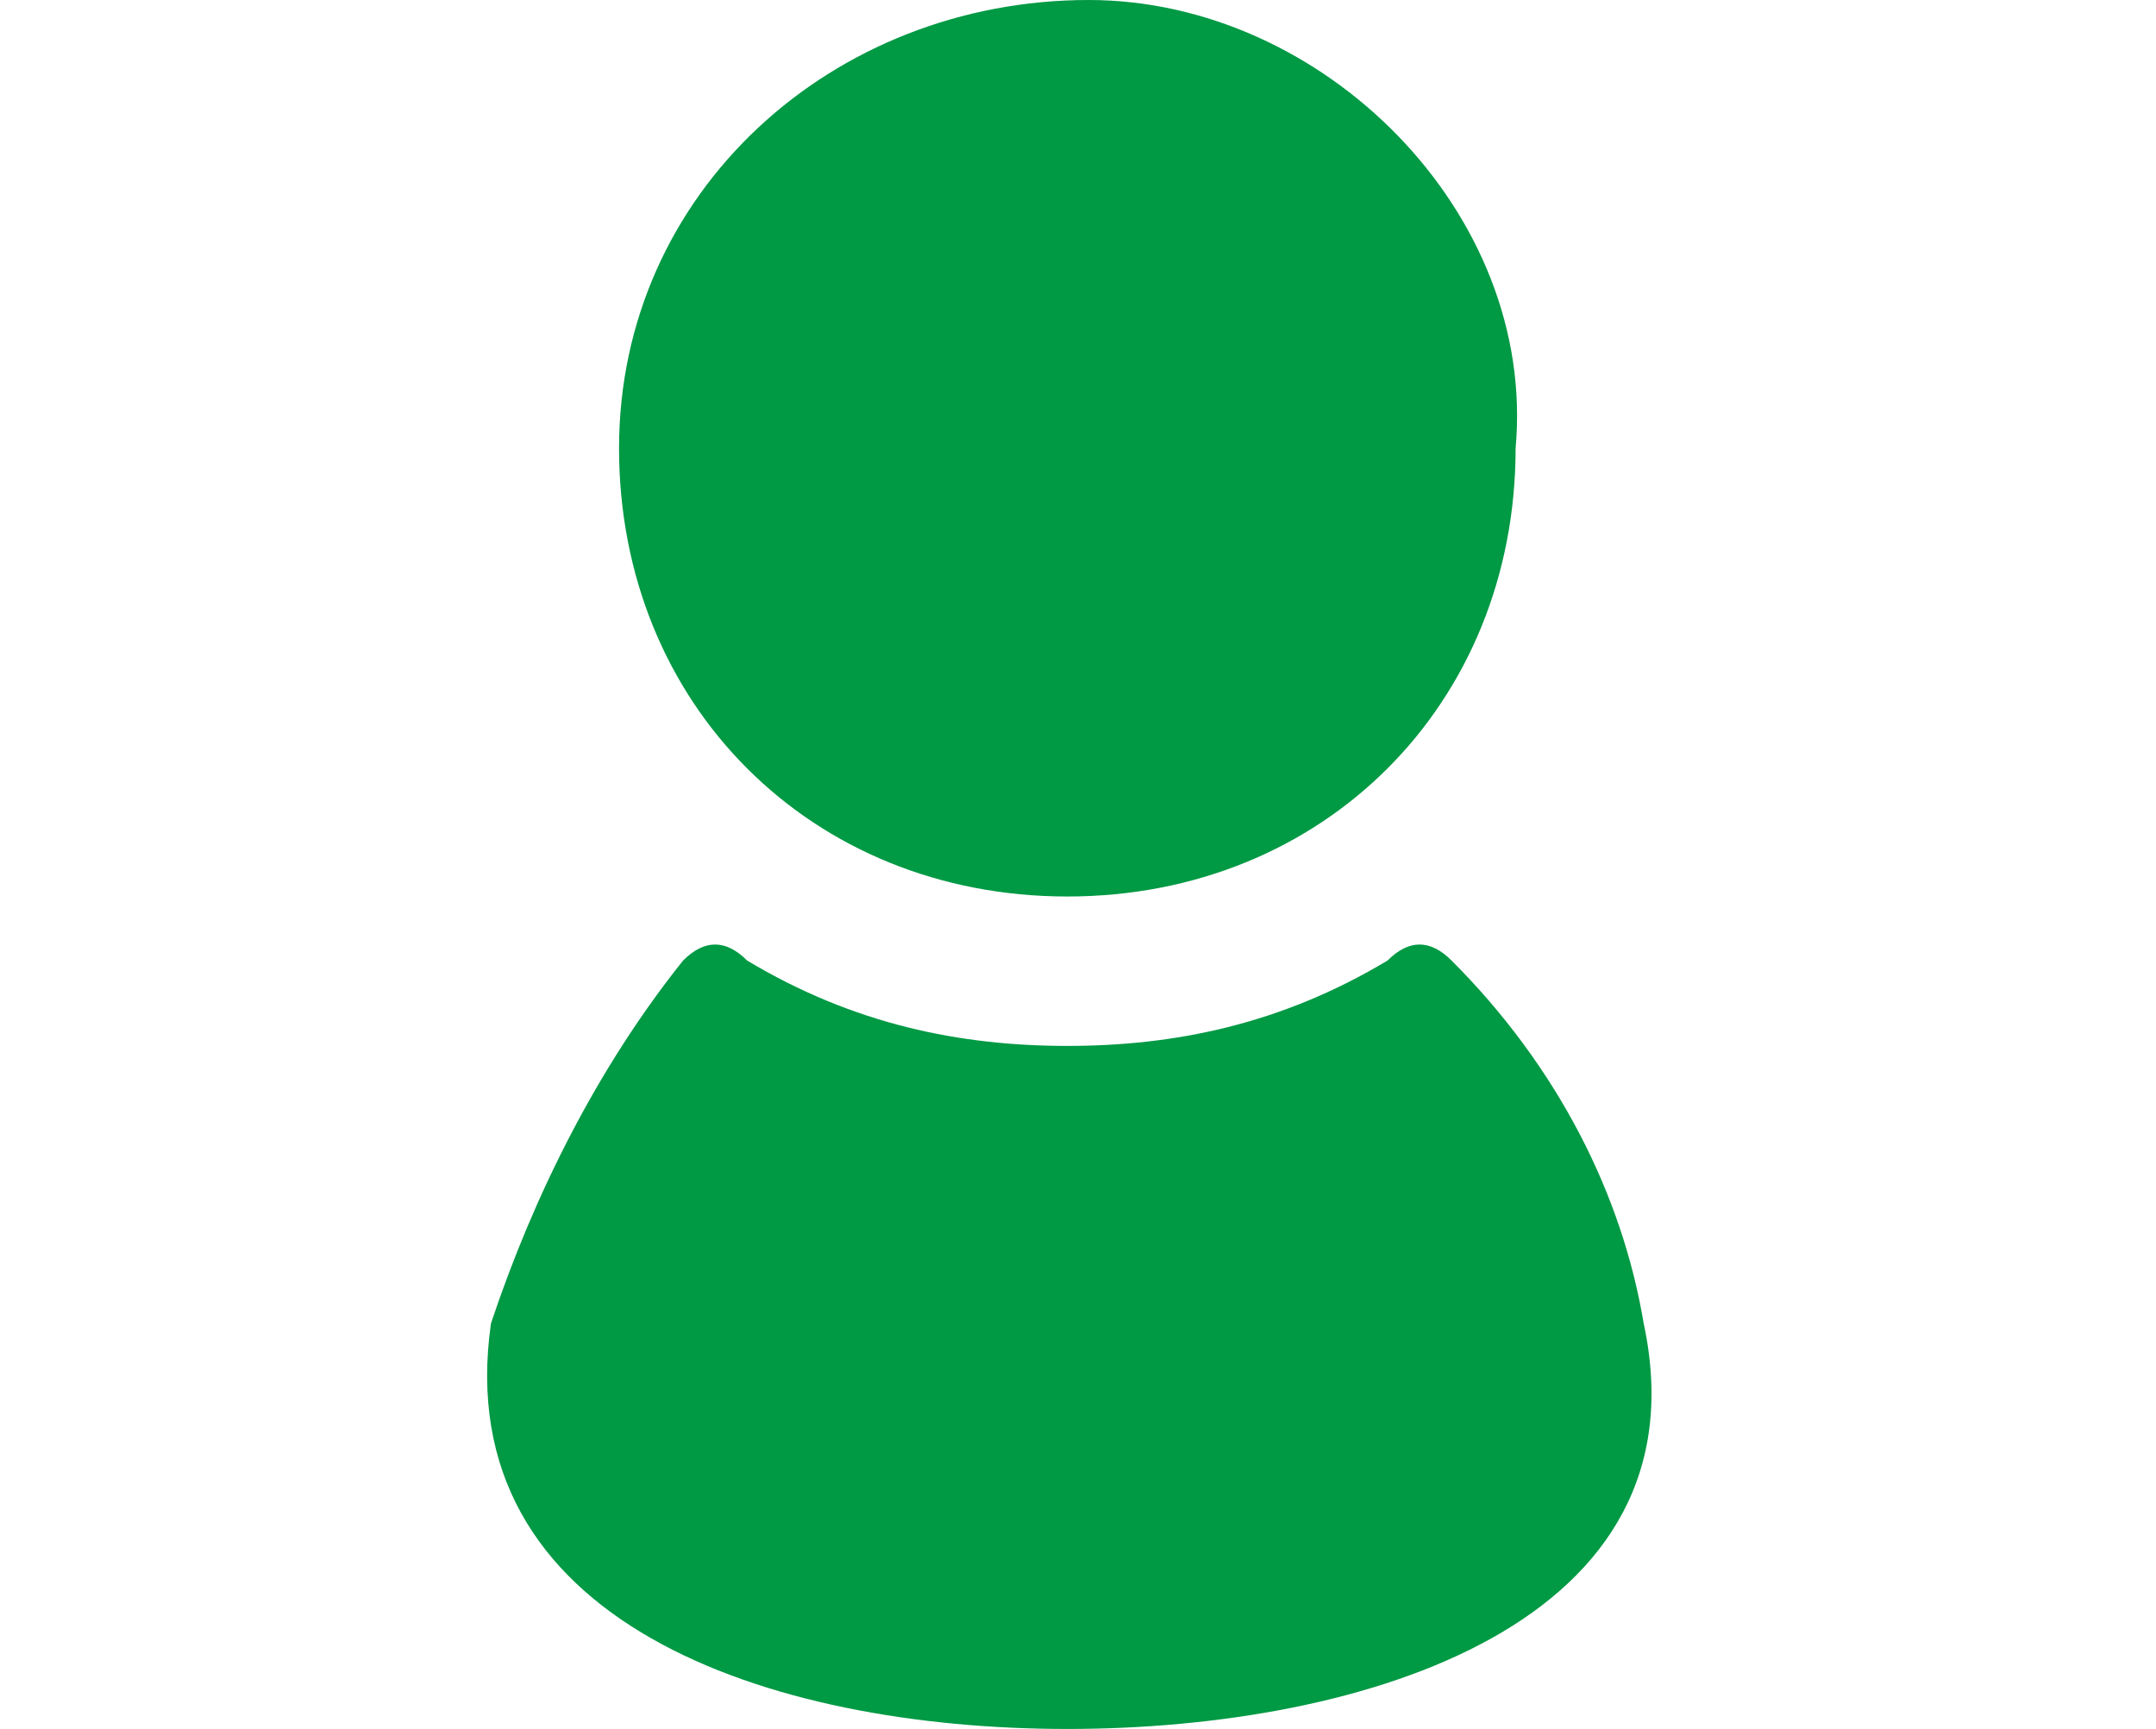
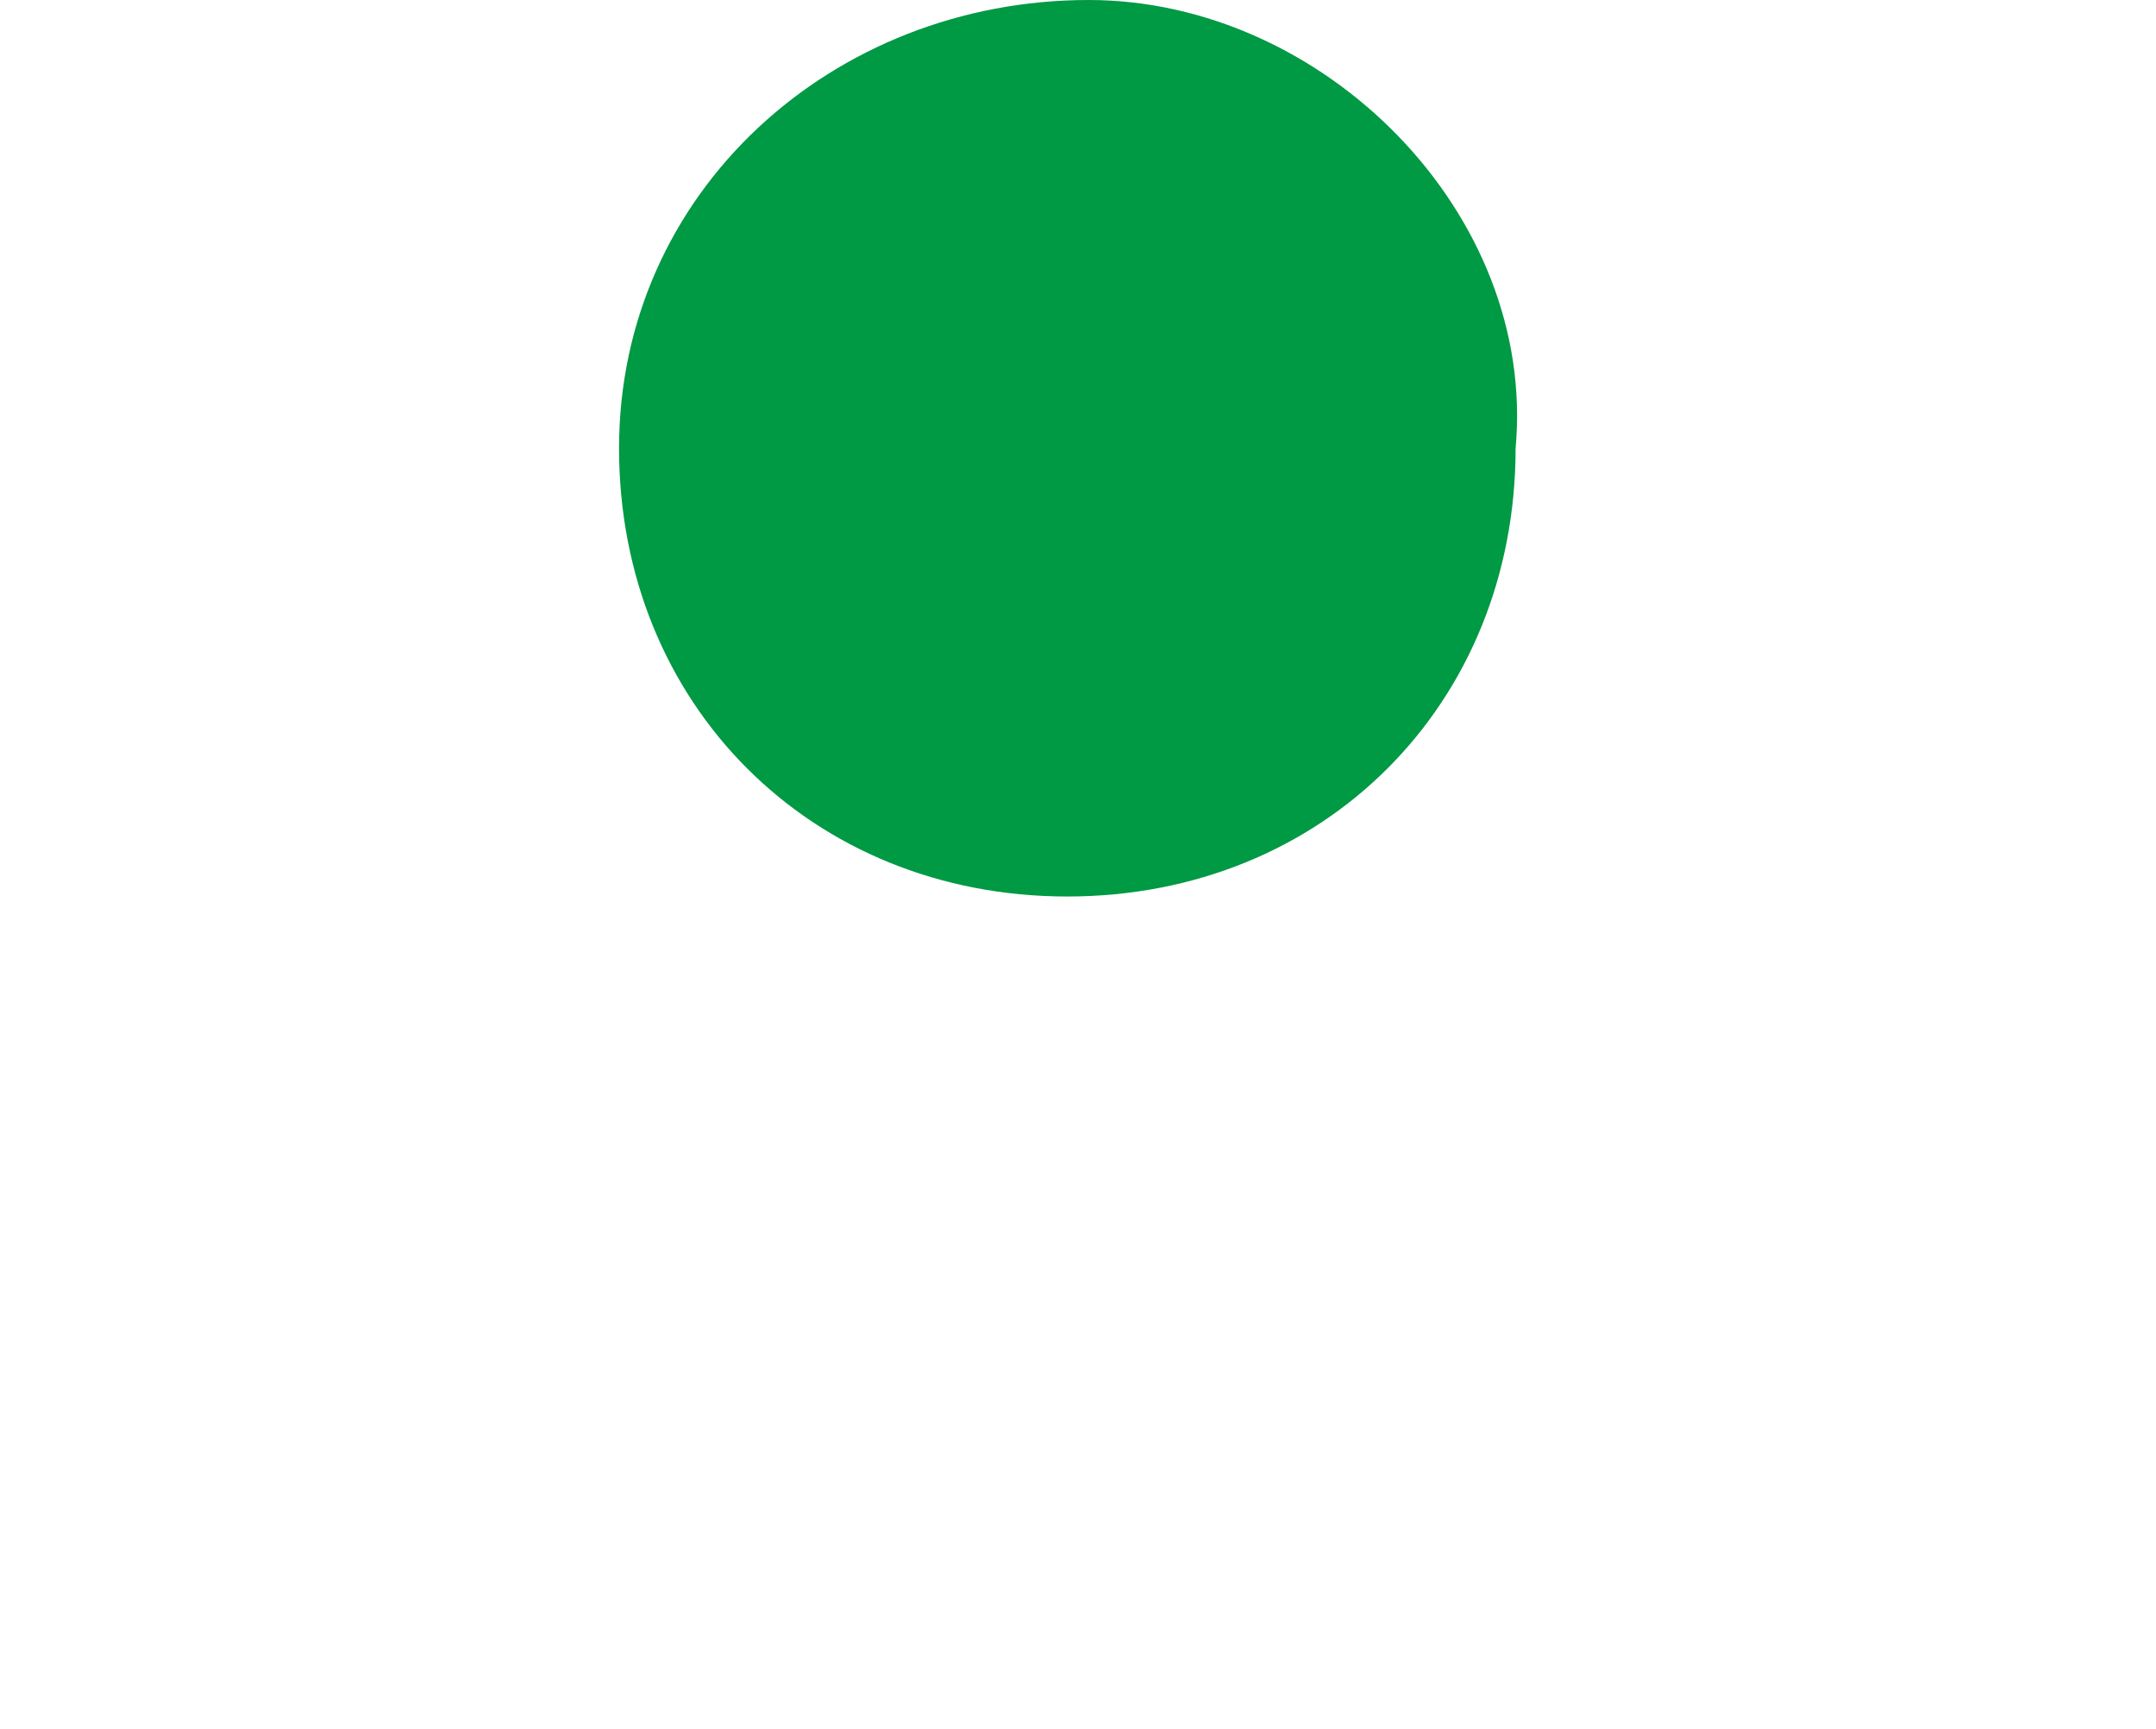
<svg xmlns="http://www.w3.org/2000/svg" version="1.1" id="レイヤー_1" x="0px" y="0px" viewBox="0 0 10.1 8.1" style="enable-background:new 0 0 10.1 8.1;" xml:space="preserve">
  <style type="text/css">
	.st0{fill:#009944;}
</style>
  <g id="レイヤー_2_1_">
    <g id="文字">
      <path class="st0" d="M5,4.2c1.2,0,2.1-0.9,2.1-2.1C7.2,1,6.2,0,5.1,0C3.9,0,2.9,0.9,2.9,2.1c0,0,0,0,0,0C2.9,3.3,3.8,4.2,5,4.2z" />
-       <path class="st0" d="M7.7,6.2C7.6,5.6,7.3,5,6.8,4.5c-0.1-0.1-0.2-0.1-0.3,0C6,4.8,5.5,4.9,5,4.9c-0.5,0-1-0.1-1.5-0.4    c-0.1-0.1-0.2-0.1-0.3,0C2.8,5,2.5,5.6,2.3,6.2C2.1,7.6,3.6,8.1,5,8.1S8,7.6,7.7,6.2z" />
    </g>
  </g>
</svg>